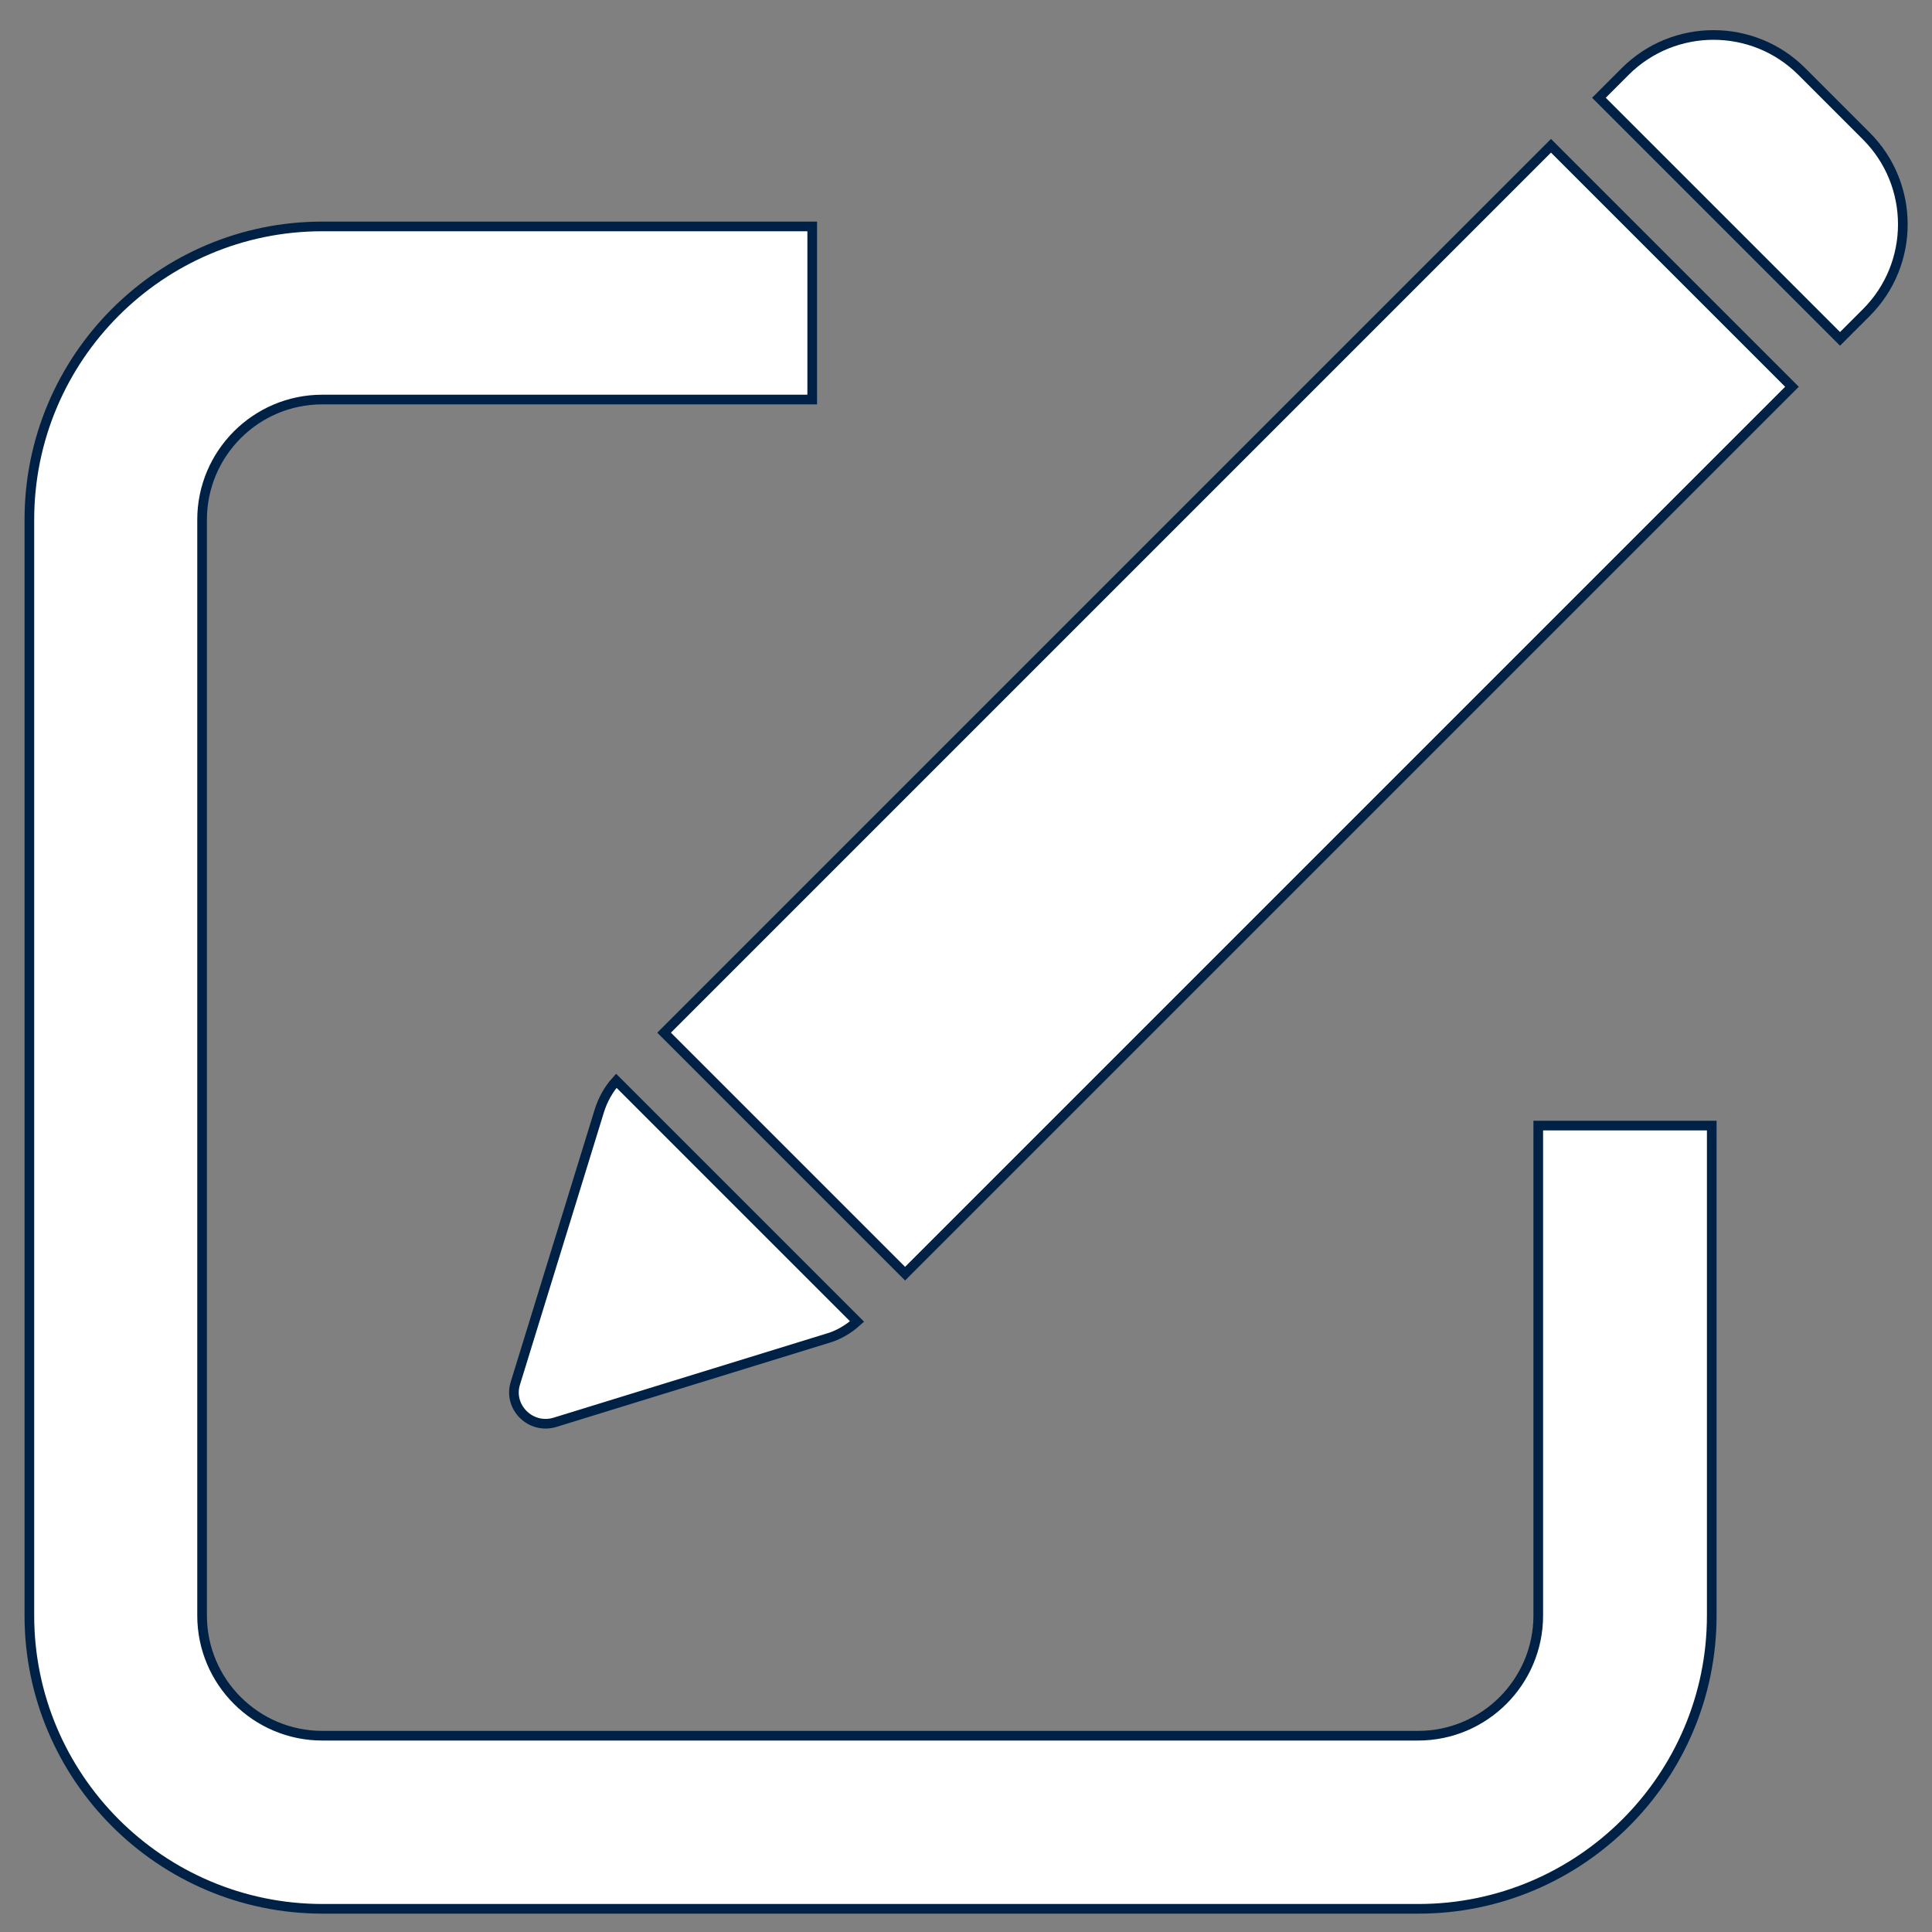
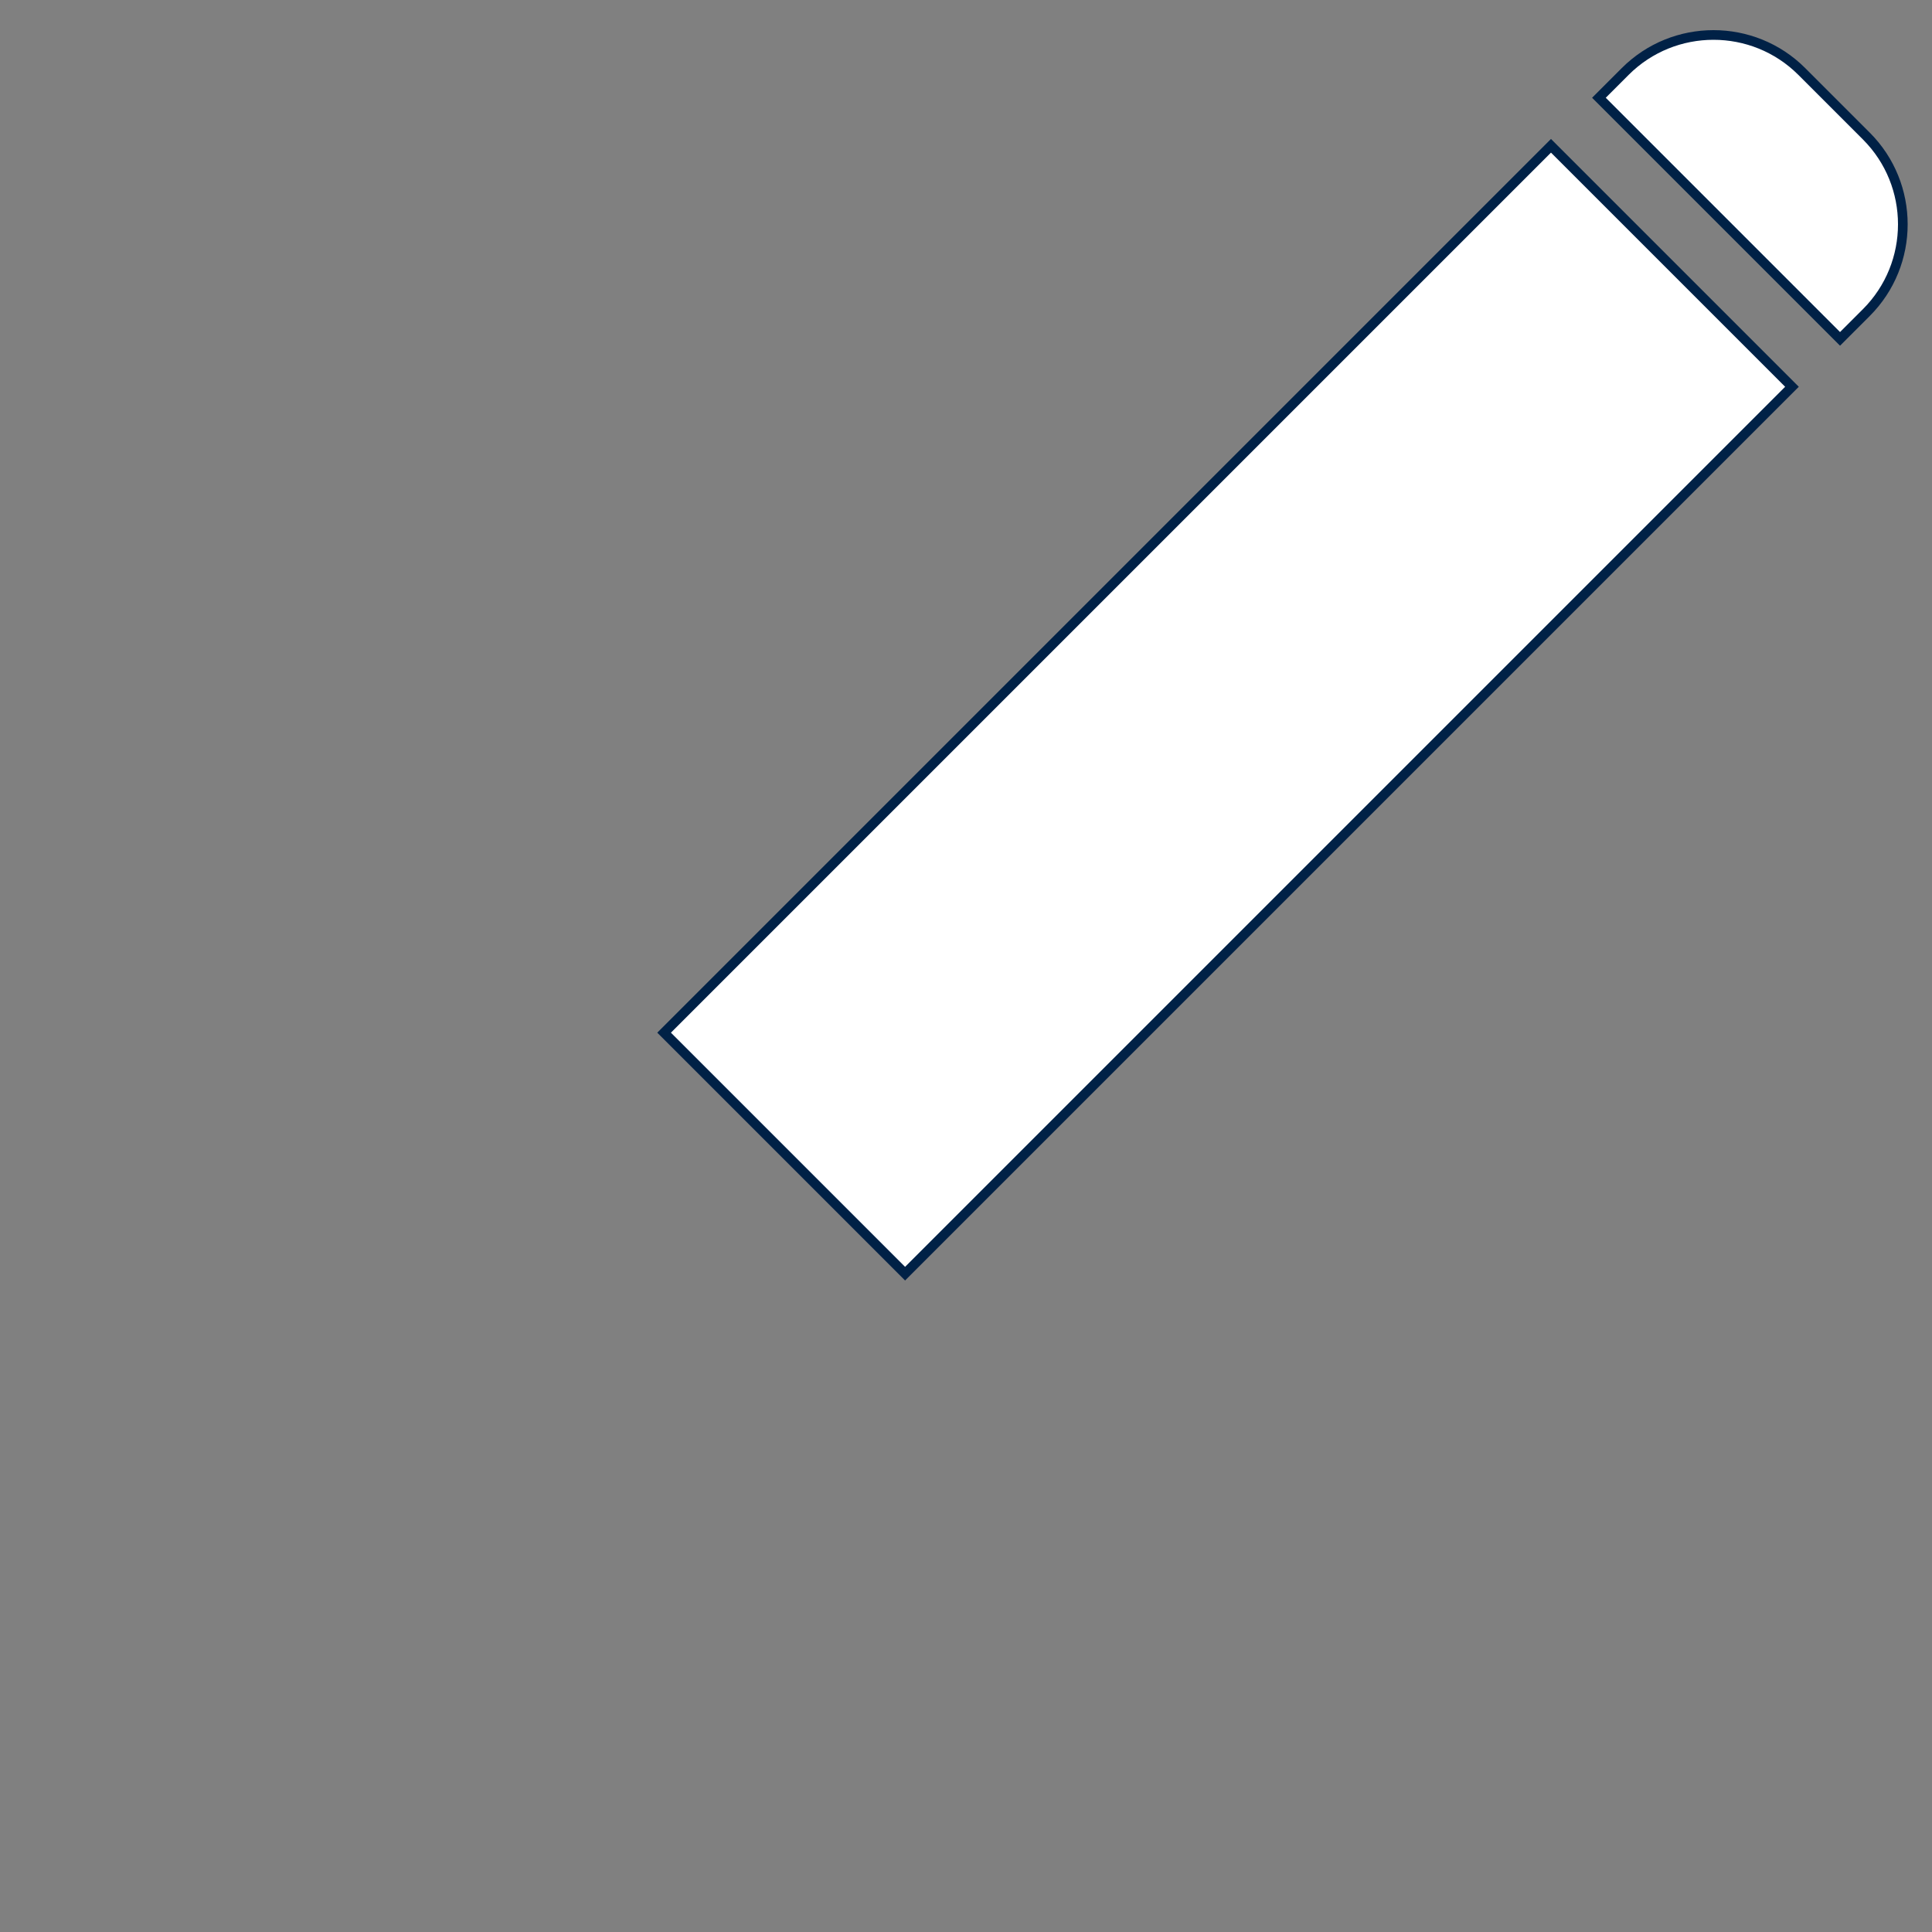
<svg xmlns="http://www.w3.org/2000/svg" id="a" viewBox="0 0 50 50" width="50" height="50">
  <rect x="0" y="0" width="50" height="50" fill="#808080" stroke="none" />
  <defs>
    <style>.b{fill:#fff;stroke:#002146;stroke-miterlimit:10;stroke-width:.25px;}</style>
  </defs>
-   <path class="b" d="M39.81,29.13v12.68c0,1.71-1.39,3.11-3.11,3.11H8.34c-1.71,0-3.11-1.39-3.11-3.11V13.45c0-1.71,1.39-3.11,3.11-3.11h12.68V5.86H8.34C4.16,5.86,.76,9.26,.76,13.45v28.36c0,4.18,3.4,7.59,7.59,7.59h28.36c4.18,0,7.59-3.4,7.59-7.59v-12.68h-4.48Z" />
  <g>
-     <path class="b" d="M15.95,27.97l6.23,6.23c-.22,.2-.49,.36-.78,.44l-7.04,2.17c-.63,.19-1.22-.4-1.02-1.02l2.17-7.04c.09-.29,.24-.56,.44-.78Z" />
    <rect class="b" x="15.55" y="13.96" width="32.46" height="8.82" transform="translate(-3.68 27.85) rotate(-45)" />
    <path class="b" d="M47.62,8.77l-6.24-6.24,.68-.68c1.26-1.26,3.31-1.26,4.57,0l1.67,1.67c1.26,1.26,1.26,3.31,0,4.57l-.68,.68Z" />
  </g>
</svg>